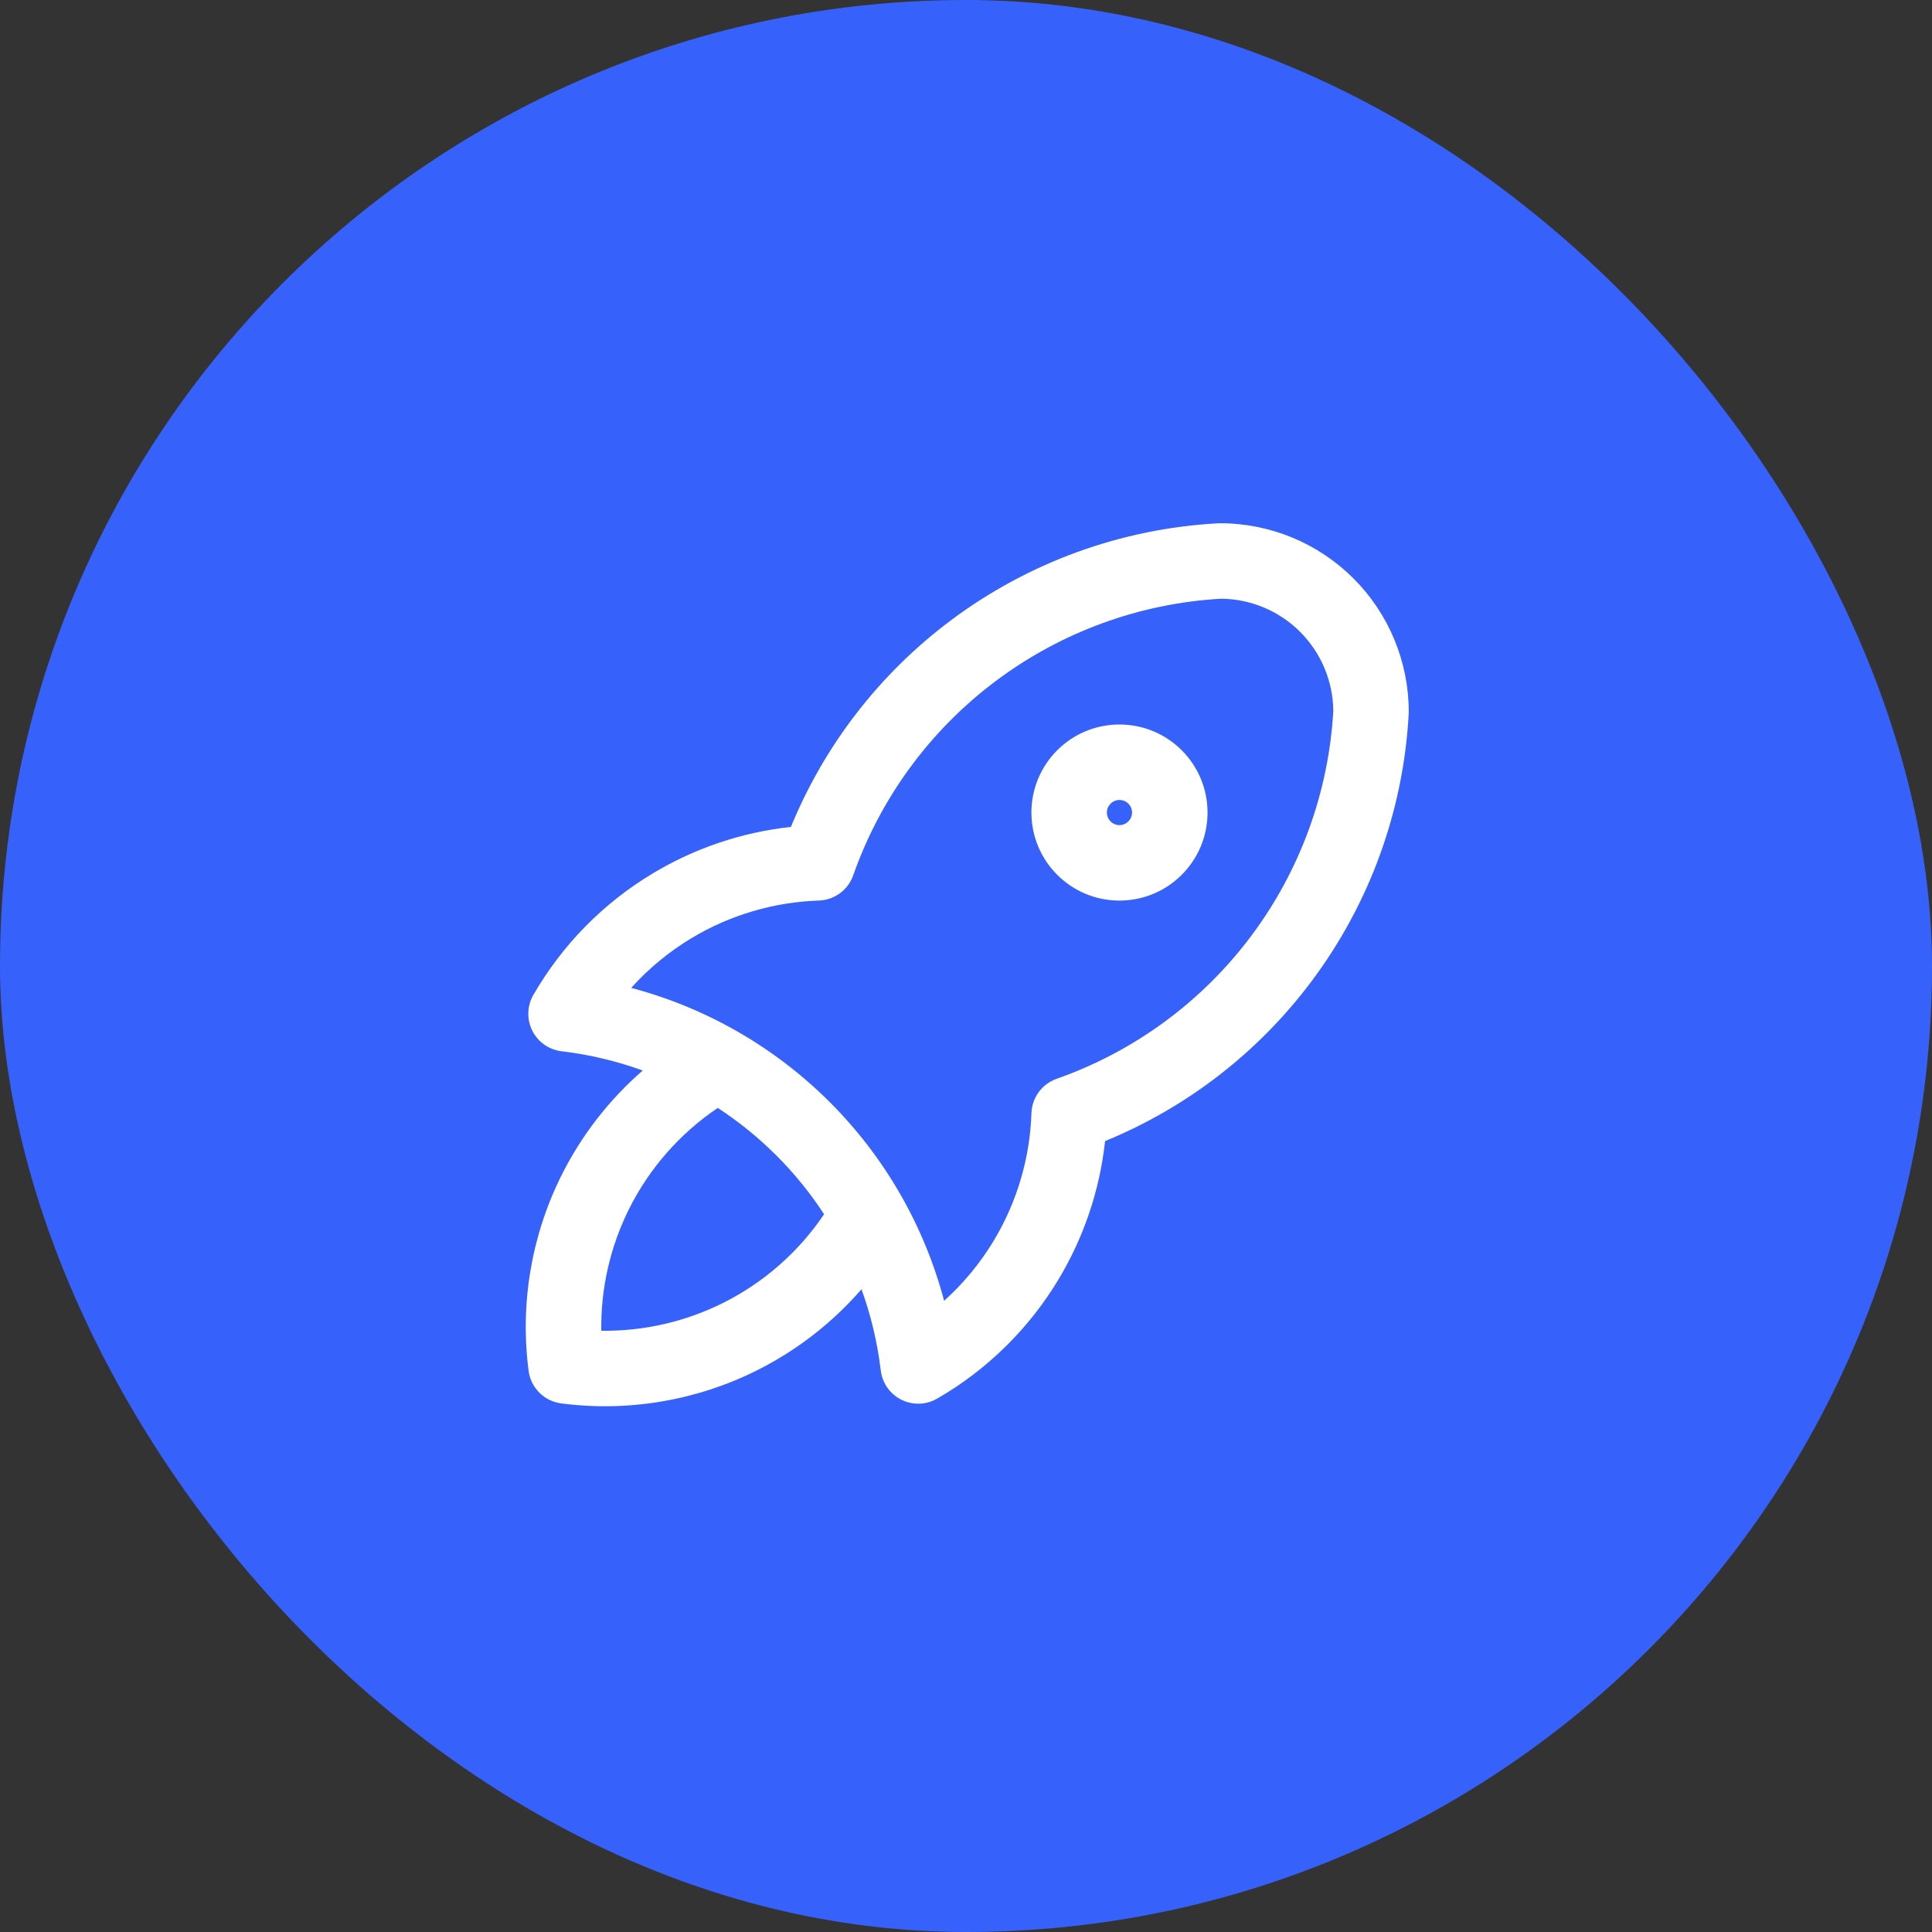
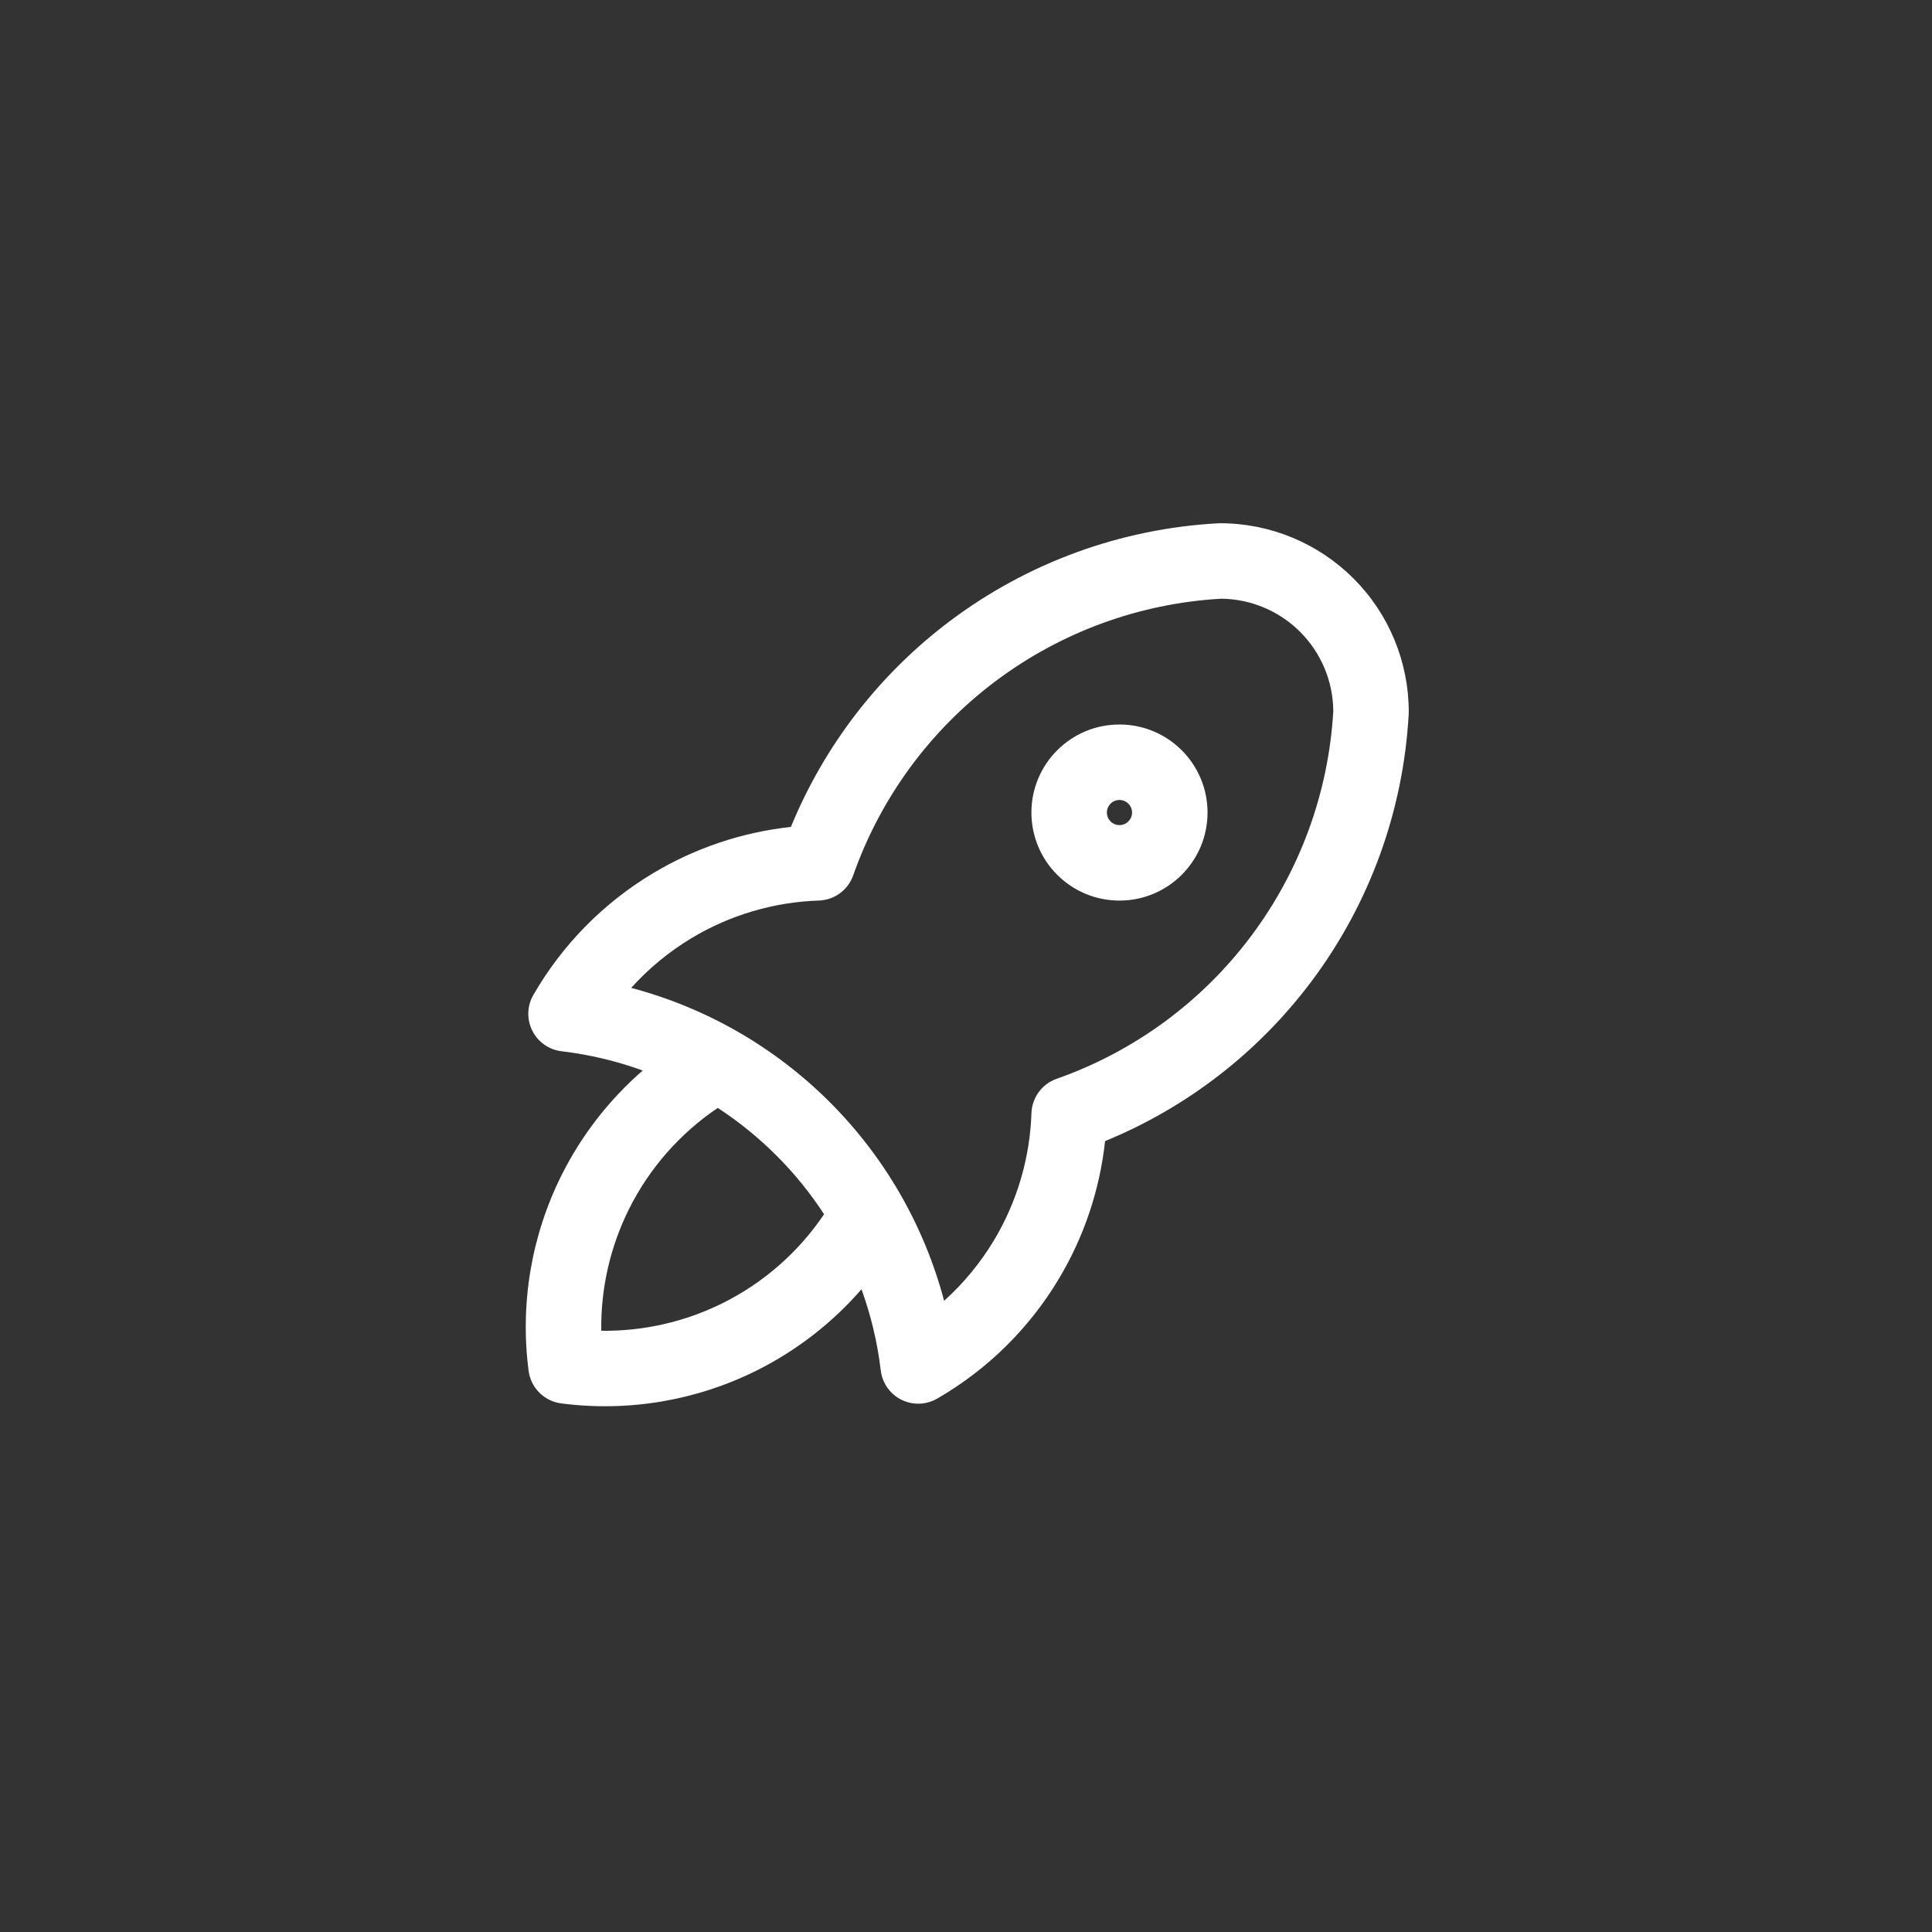
<svg xmlns="http://www.w3.org/2000/svg" width="64" height="64" viewBox="0 0 64 64" fill="none">
  <rect x="0" y="0" width="64" height="64" fill="#333333" stroke="none" />
-   <rect width="64" height="64" rx="32" fill="#3761FB" />
  <path fill-rule="evenodd" clip-rule="evenodd" d="M46.665 23.651C46.667 23.628 46.667 23.606 46.667 23.583C46.667 21.925 46.009 20.336 44.837 19.163C43.664 17.991 42.075 17.333 40.417 17.333C40.395 17.333 40.372 17.334 40.349 17.335C37.14 17.51 34.055 18.632 31.484 20.561C29.134 22.323 27.311 24.685 26.2 27.393C24.585 27.568 23.024 28.092 21.626 28.931C19.985 29.915 18.623 31.301 17.668 32.959C17.458 33.322 17.445 33.768 17.633 34.143C17.821 34.519 18.186 34.775 18.603 34.824C19.527 34.934 20.428 35.149 21.292 35.462C20.183 36.425 19.268 37.6 18.604 38.926C17.602 40.931 17.221 43.189 17.511 45.411C17.584 45.973 18.027 46.416 18.589 46.489C20.811 46.779 23.069 46.398 25.073 45.396C26.4 44.732 27.575 43.817 28.538 42.708C28.848 43.563 29.062 44.456 29.173 45.371C29.182 45.462 29.201 45.554 29.231 45.644C29.336 45.963 29.566 46.221 29.857 46.367C30.148 46.513 30.492 46.543 30.811 46.436C30.902 46.406 30.987 46.366 31.067 46.318C32.713 45.363 34.09 44.006 35.069 42.374C35.908 40.976 36.432 39.415 36.607 37.8C39.315 36.69 41.677 34.866 43.439 32.516C45.368 29.945 46.49 26.86 46.665 23.651ZM25.721 38.279C25.126 37.684 24.474 37.156 23.777 36.701C22.53 37.542 21.517 38.692 20.84 40.044C20.212 41.302 19.898 42.687 19.918 44.083C21.313 44.102 22.698 43.788 23.956 43.16C25.308 42.483 26.458 41.47 27.299 40.223C26.844 39.526 26.317 38.874 25.721 38.279ZM31.275 43.091C30.619 40.614 29.318 38.34 27.489 36.511C25.66 34.682 23.386 33.381 20.909 32.725C21.489 32.081 22.163 31.524 22.912 31.074C24.188 30.309 25.638 29.881 27.125 29.832C27.64 29.815 28.092 29.484 28.263 28.998C29.165 26.432 30.808 24.192 32.984 22.561C35.15 20.936 37.747 19.987 40.45 19.833C41.432 19.841 42.373 20.236 43.069 20.931C43.764 21.627 44.159 22.568 44.167 23.55C44.013 26.253 43.064 28.85 41.439 31.016C39.808 33.192 37.568 34.835 35.002 35.737C34.516 35.908 34.185 36.36 34.168 36.875C34.119 38.362 33.691 39.812 32.926 41.088C32.476 41.837 31.919 42.511 31.275 43.091ZM37.084 27.333C37.314 27.333 37.501 27.146 37.501 26.916C37.501 26.686 37.314 26.5 37.084 26.5C36.854 26.5 36.667 26.686 36.667 26.916C36.667 27.146 36.854 27.333 37.084 27.333ZM40.001 26.916C40.001 28.527 38.695 29.833 37.084 29.833C35.473 29.833 34.167 28.527 34.167 26.916C34.167 25.305 35.473 24 37.084 24C38.695 24 40.001 25.305 40.001 26.916Z" fill="white" />
</svg>